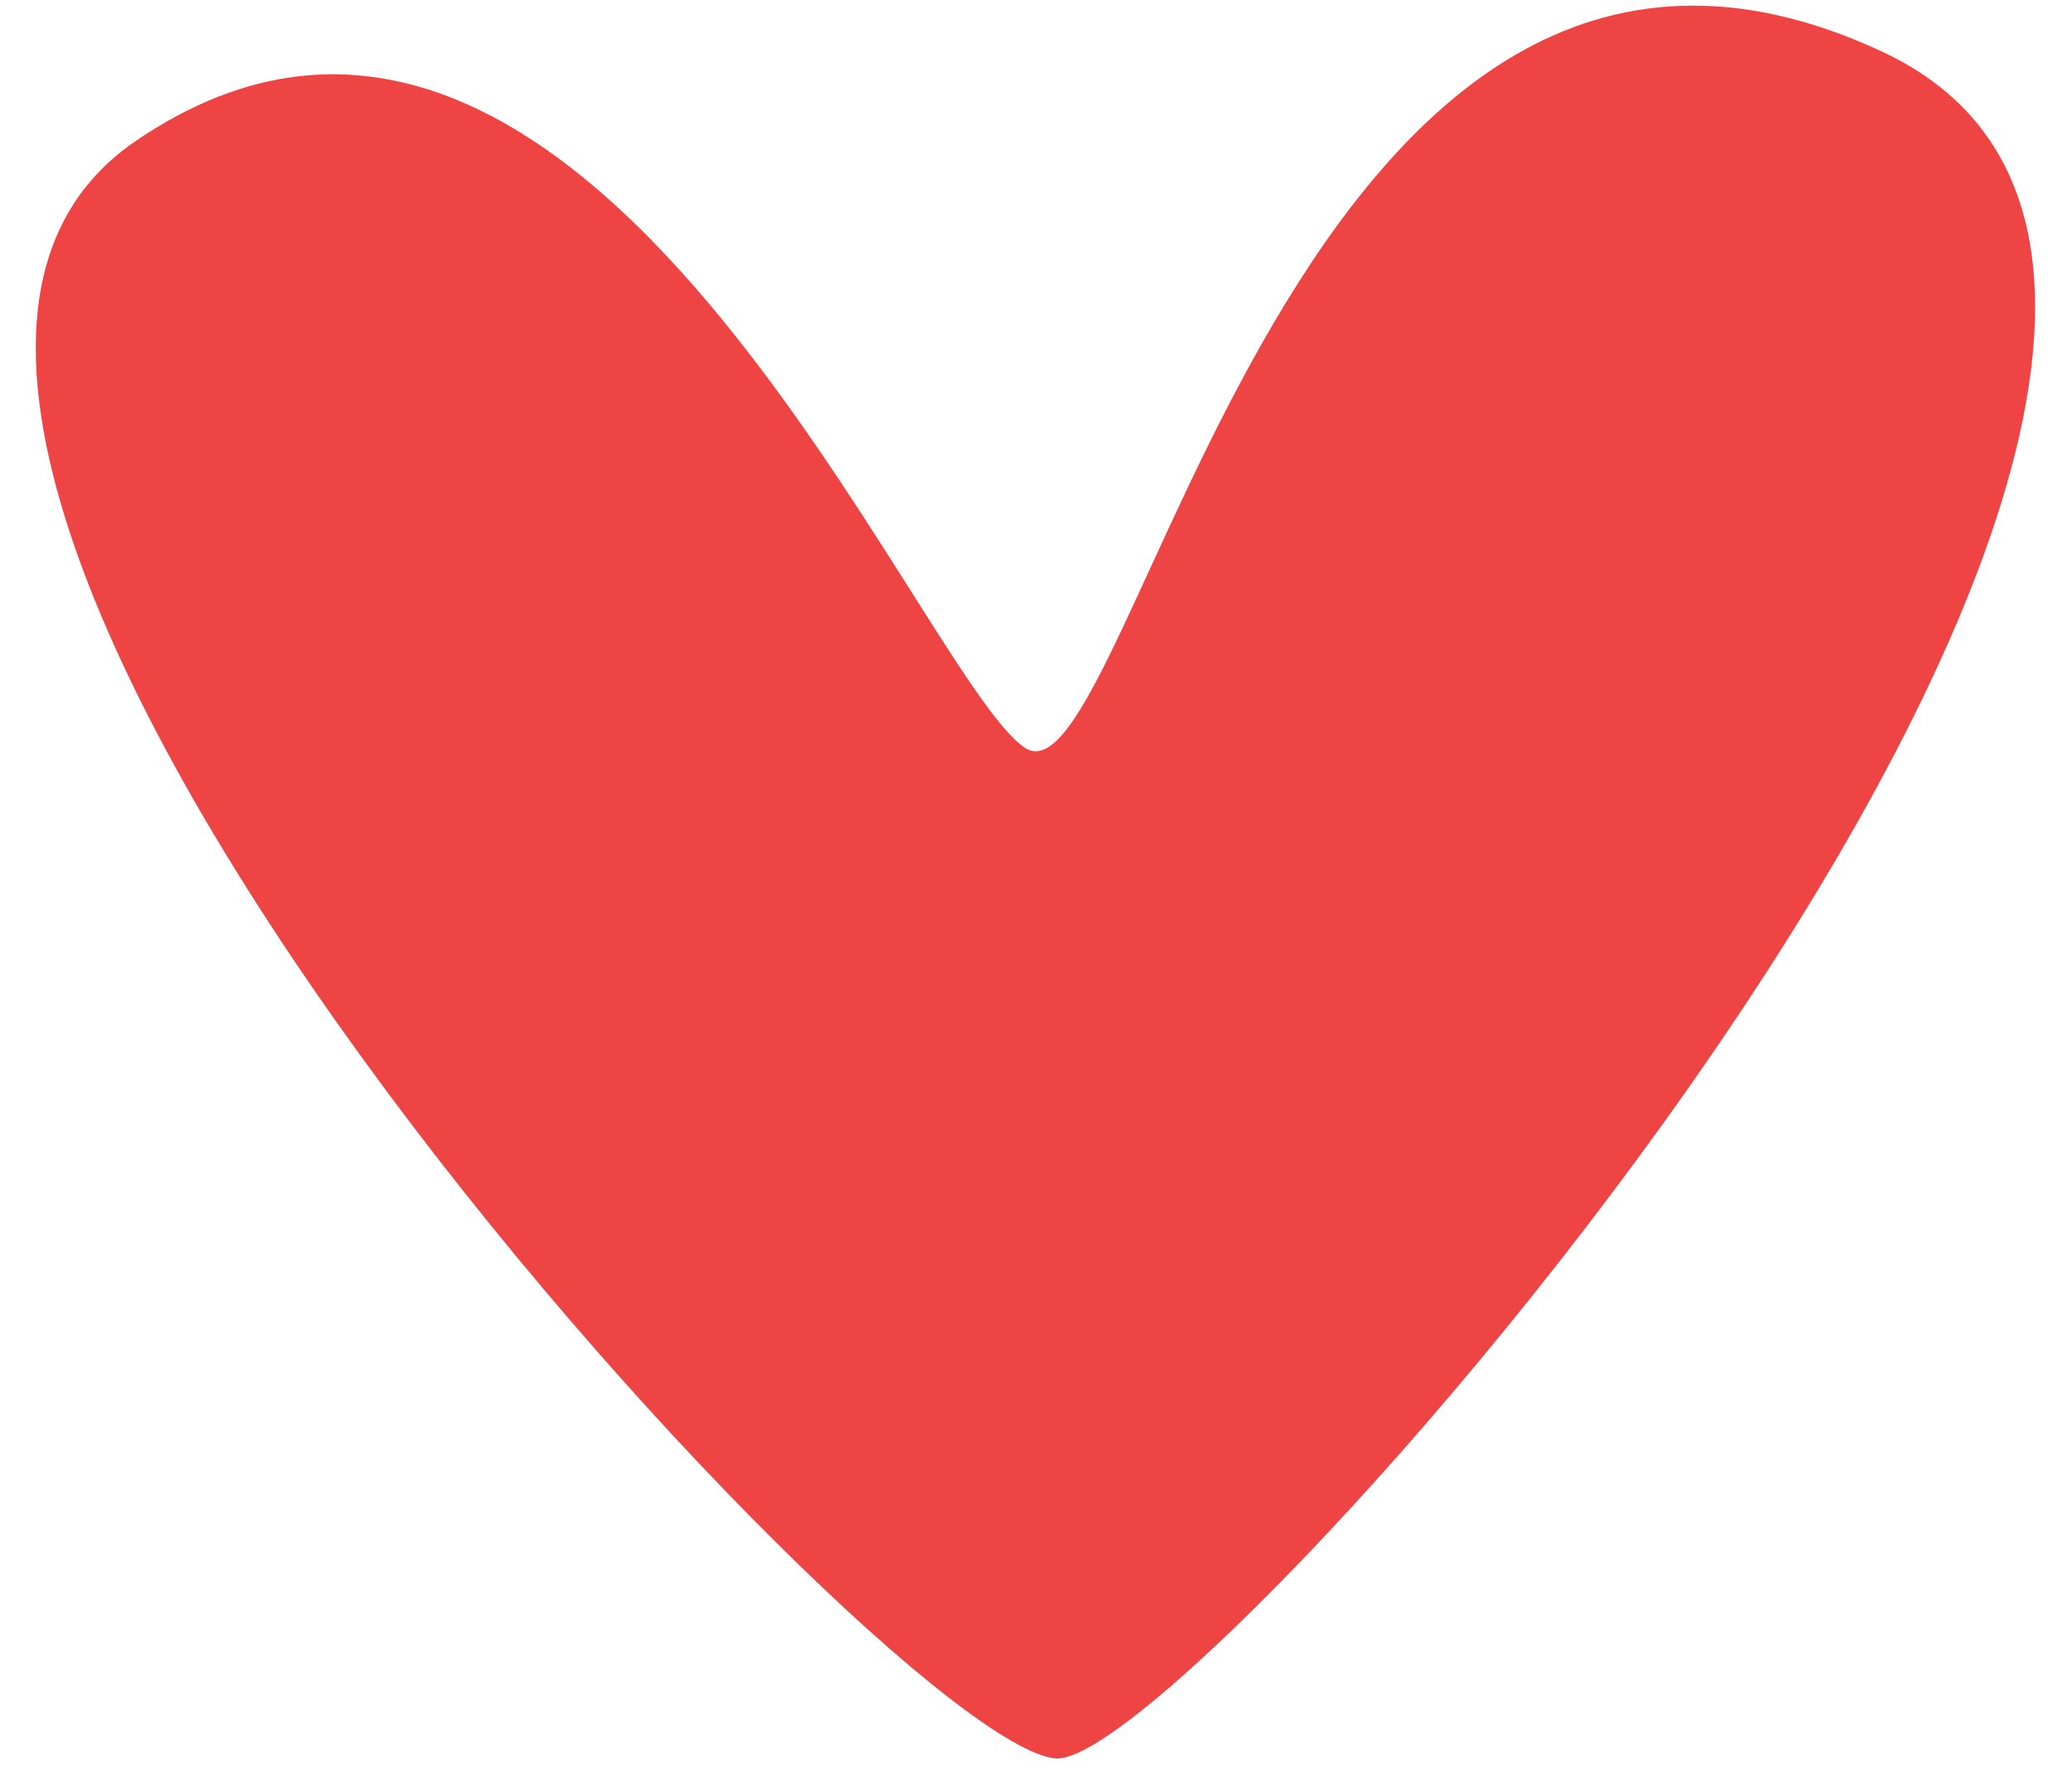
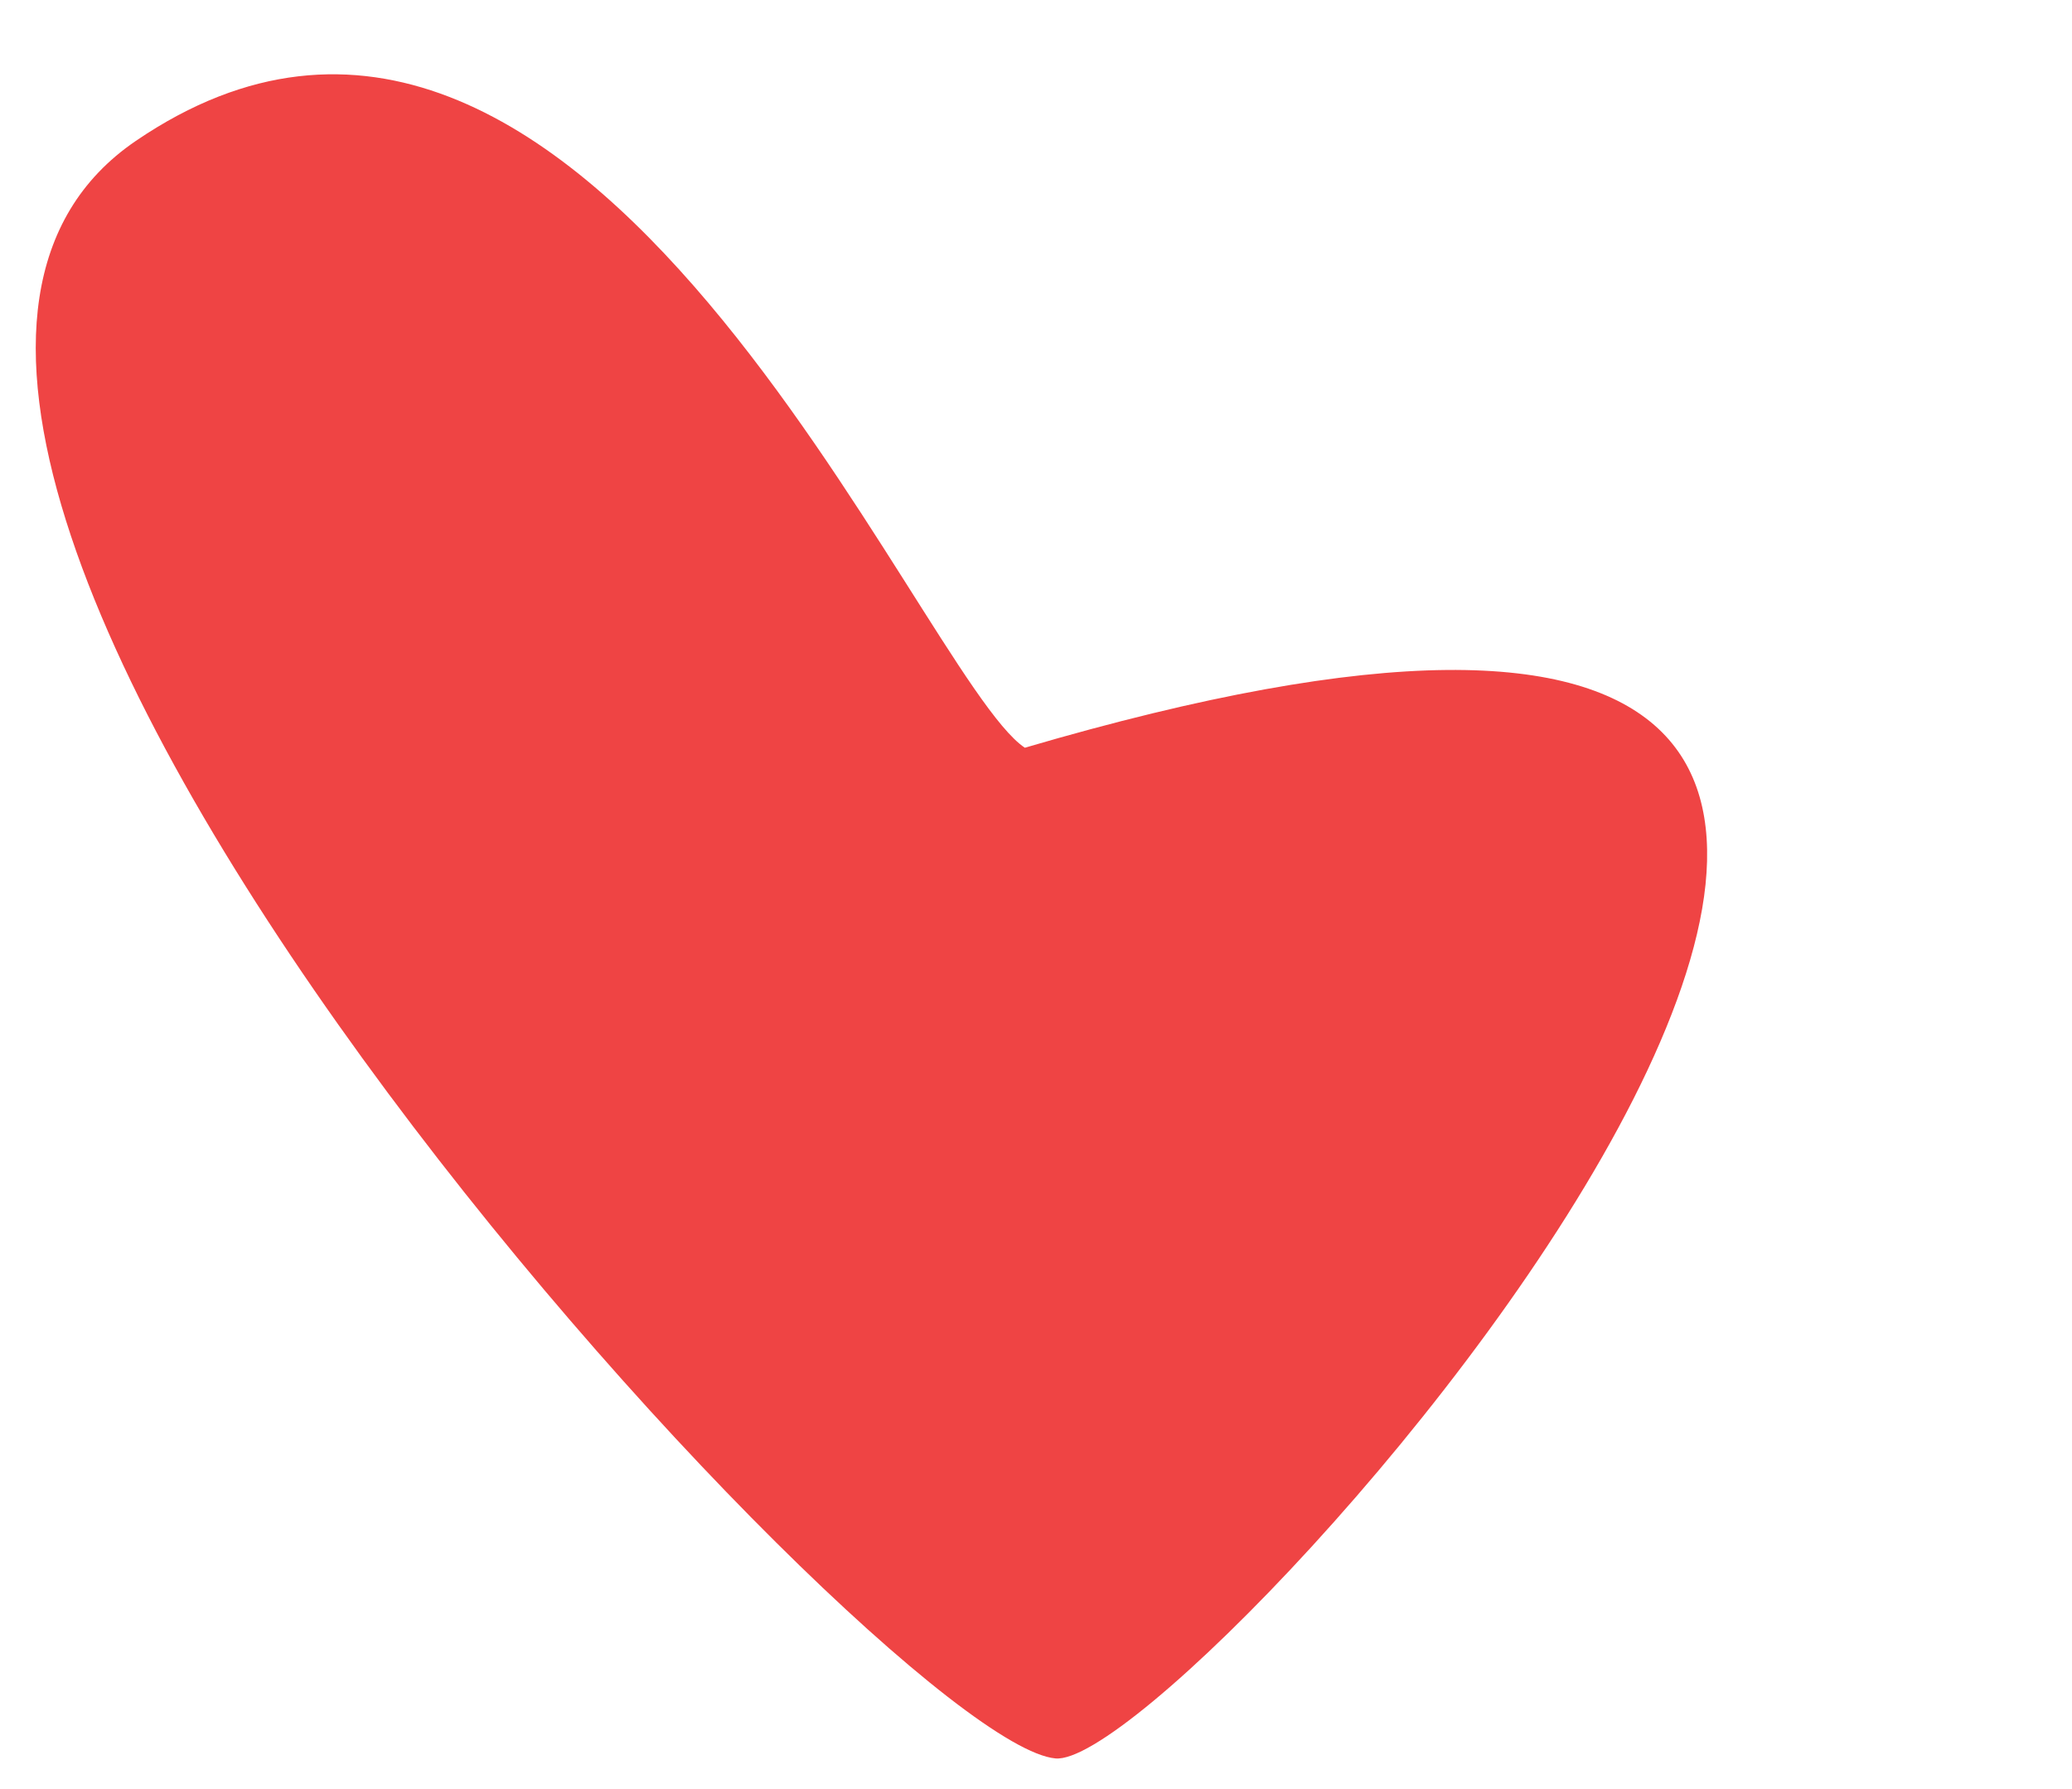
<svg xmlns="http://www.w3.org/2000/svg" width="44" height="38" viewBox="0 0 44 38" fill="none">
-   <path d="M2.884 2.993C12.411 -3.499 19.488 14.366 21.763 15.882C24.037 17.399 27.482 -4.701 39.952 1.089C52.423 6.879 25.354 37.613 22.414 37.349C18.74 37.018 -6.643 9.484 2.884 2.993Z" fill="#EF4444" />
+   <path d="M2.884 2.993C12.411 -3.499 19.488 14.366 21.763 15.882C52.423 6.879 25.354 37.613 22.414 37.349C18.74 37.018 -6.643 9.484 2.884 2.993Z" fill="#EF4444" />
</svg>